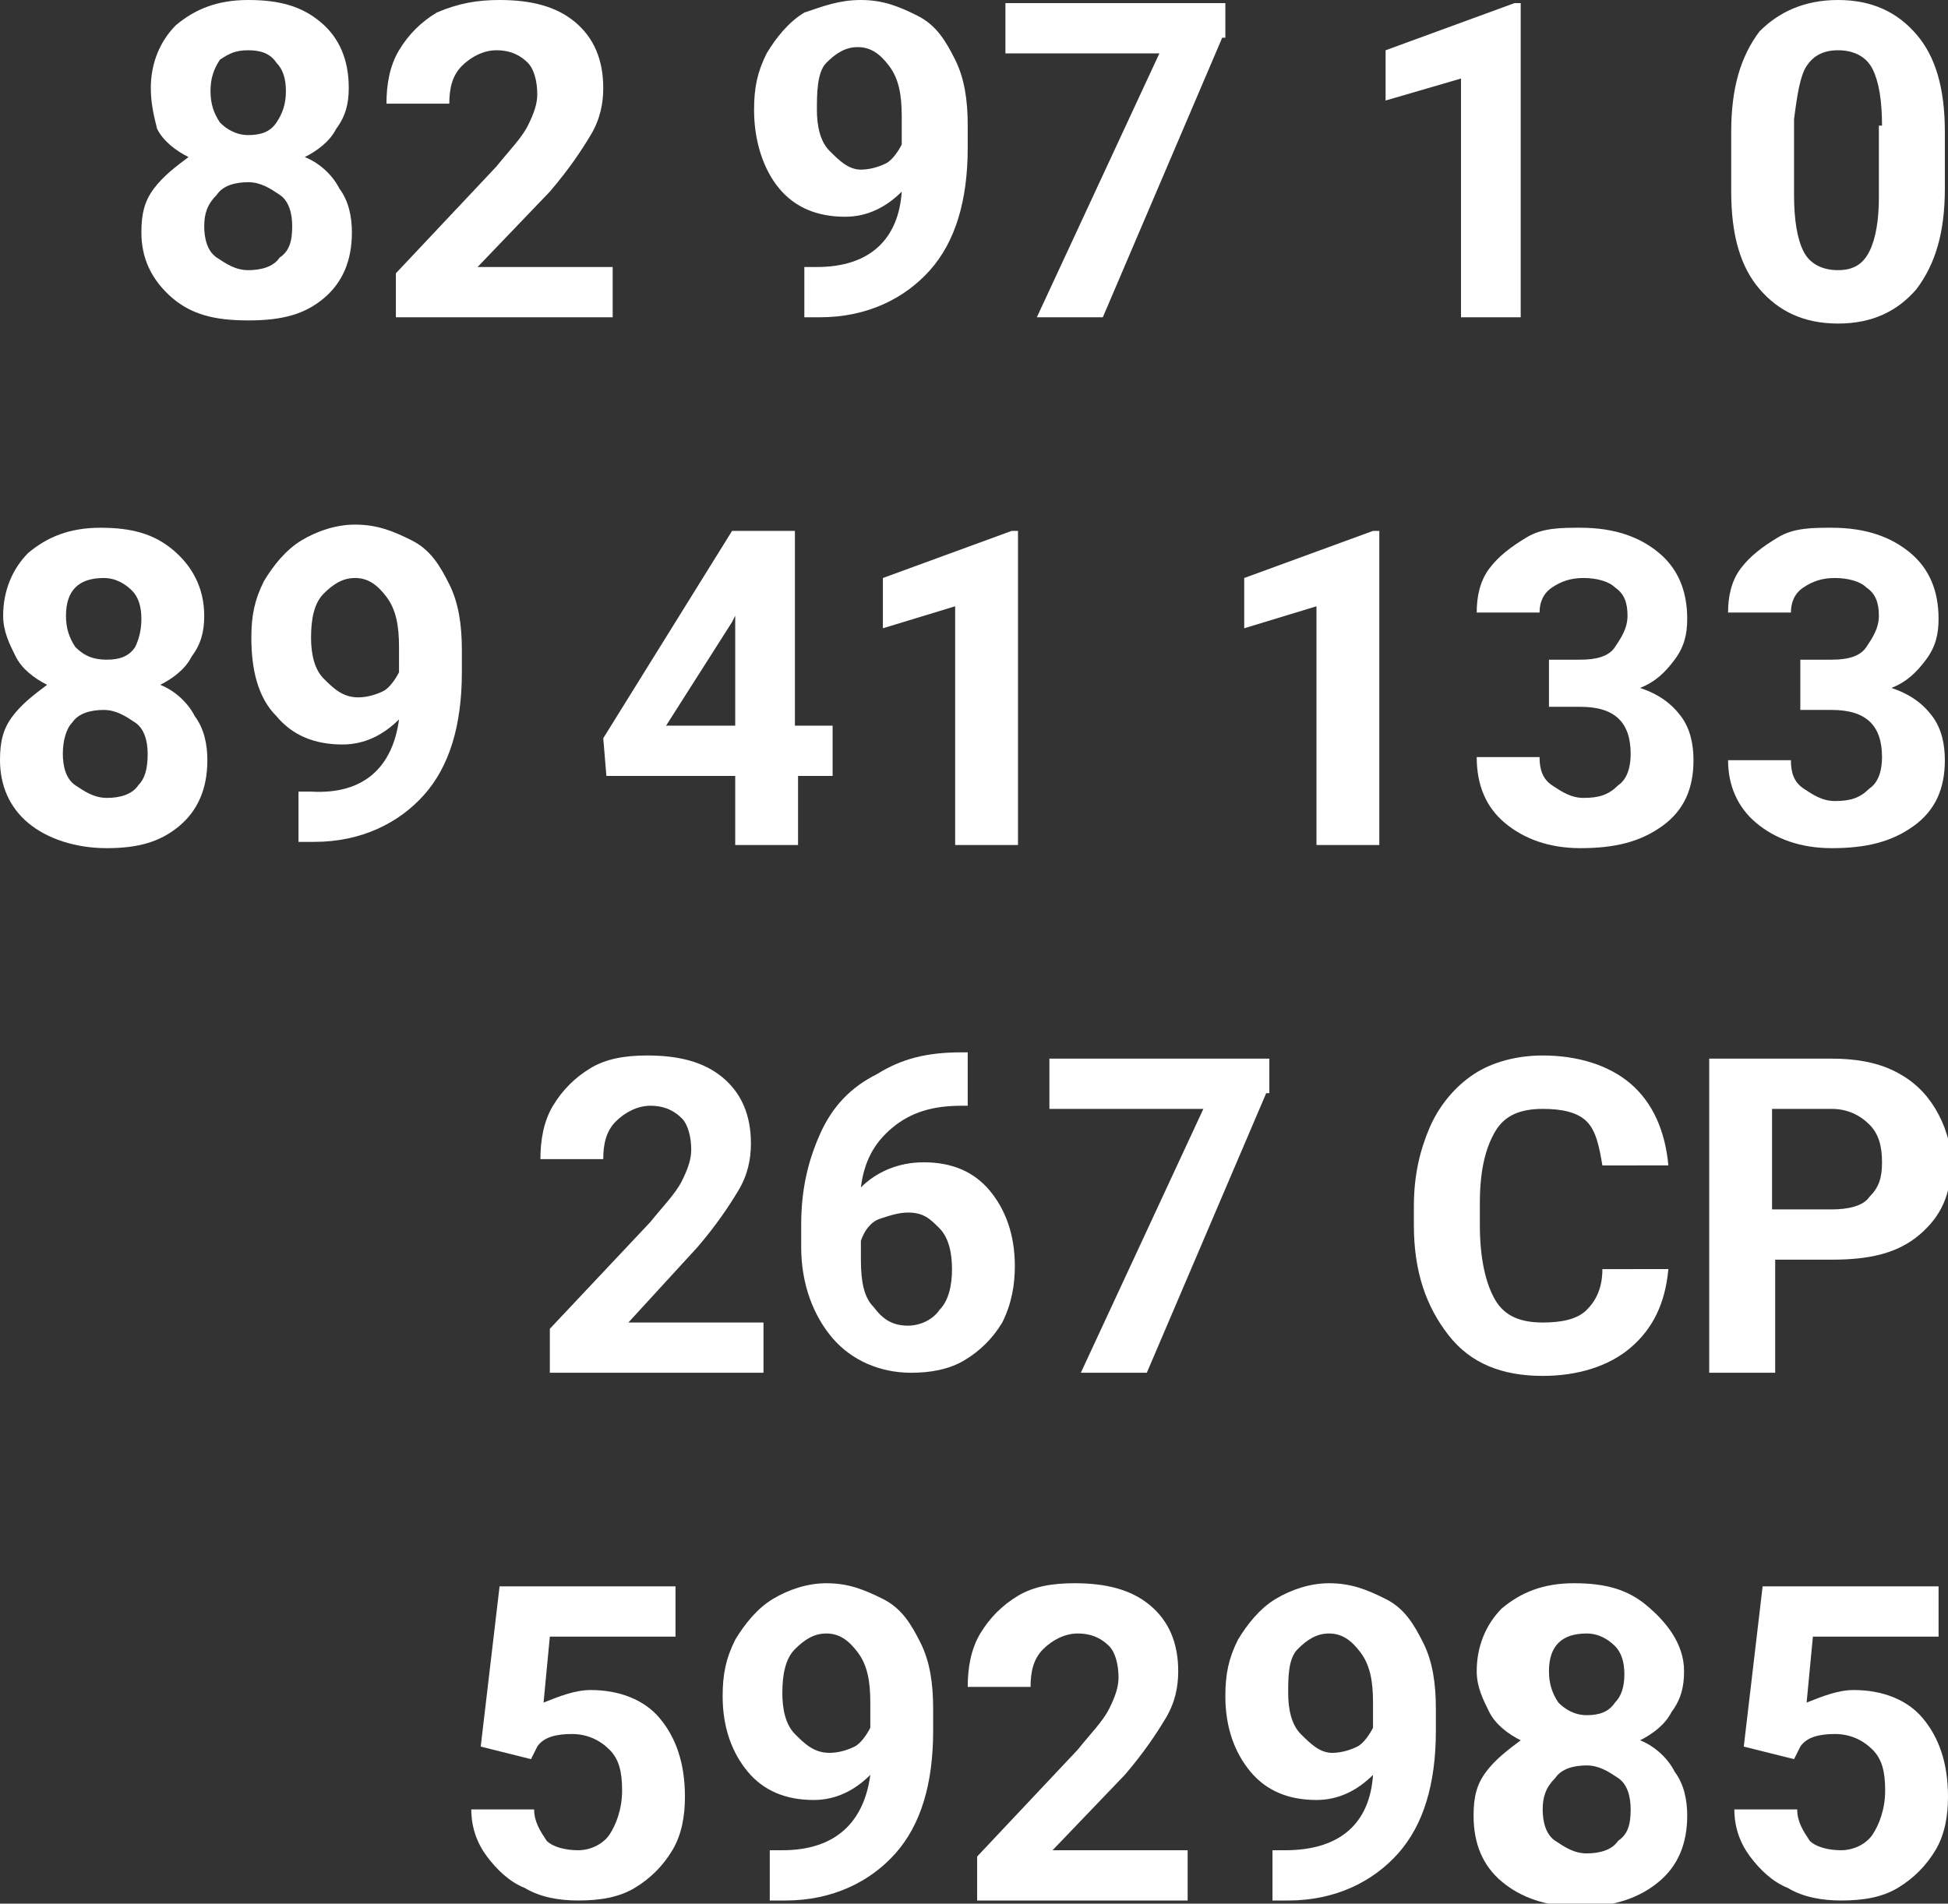
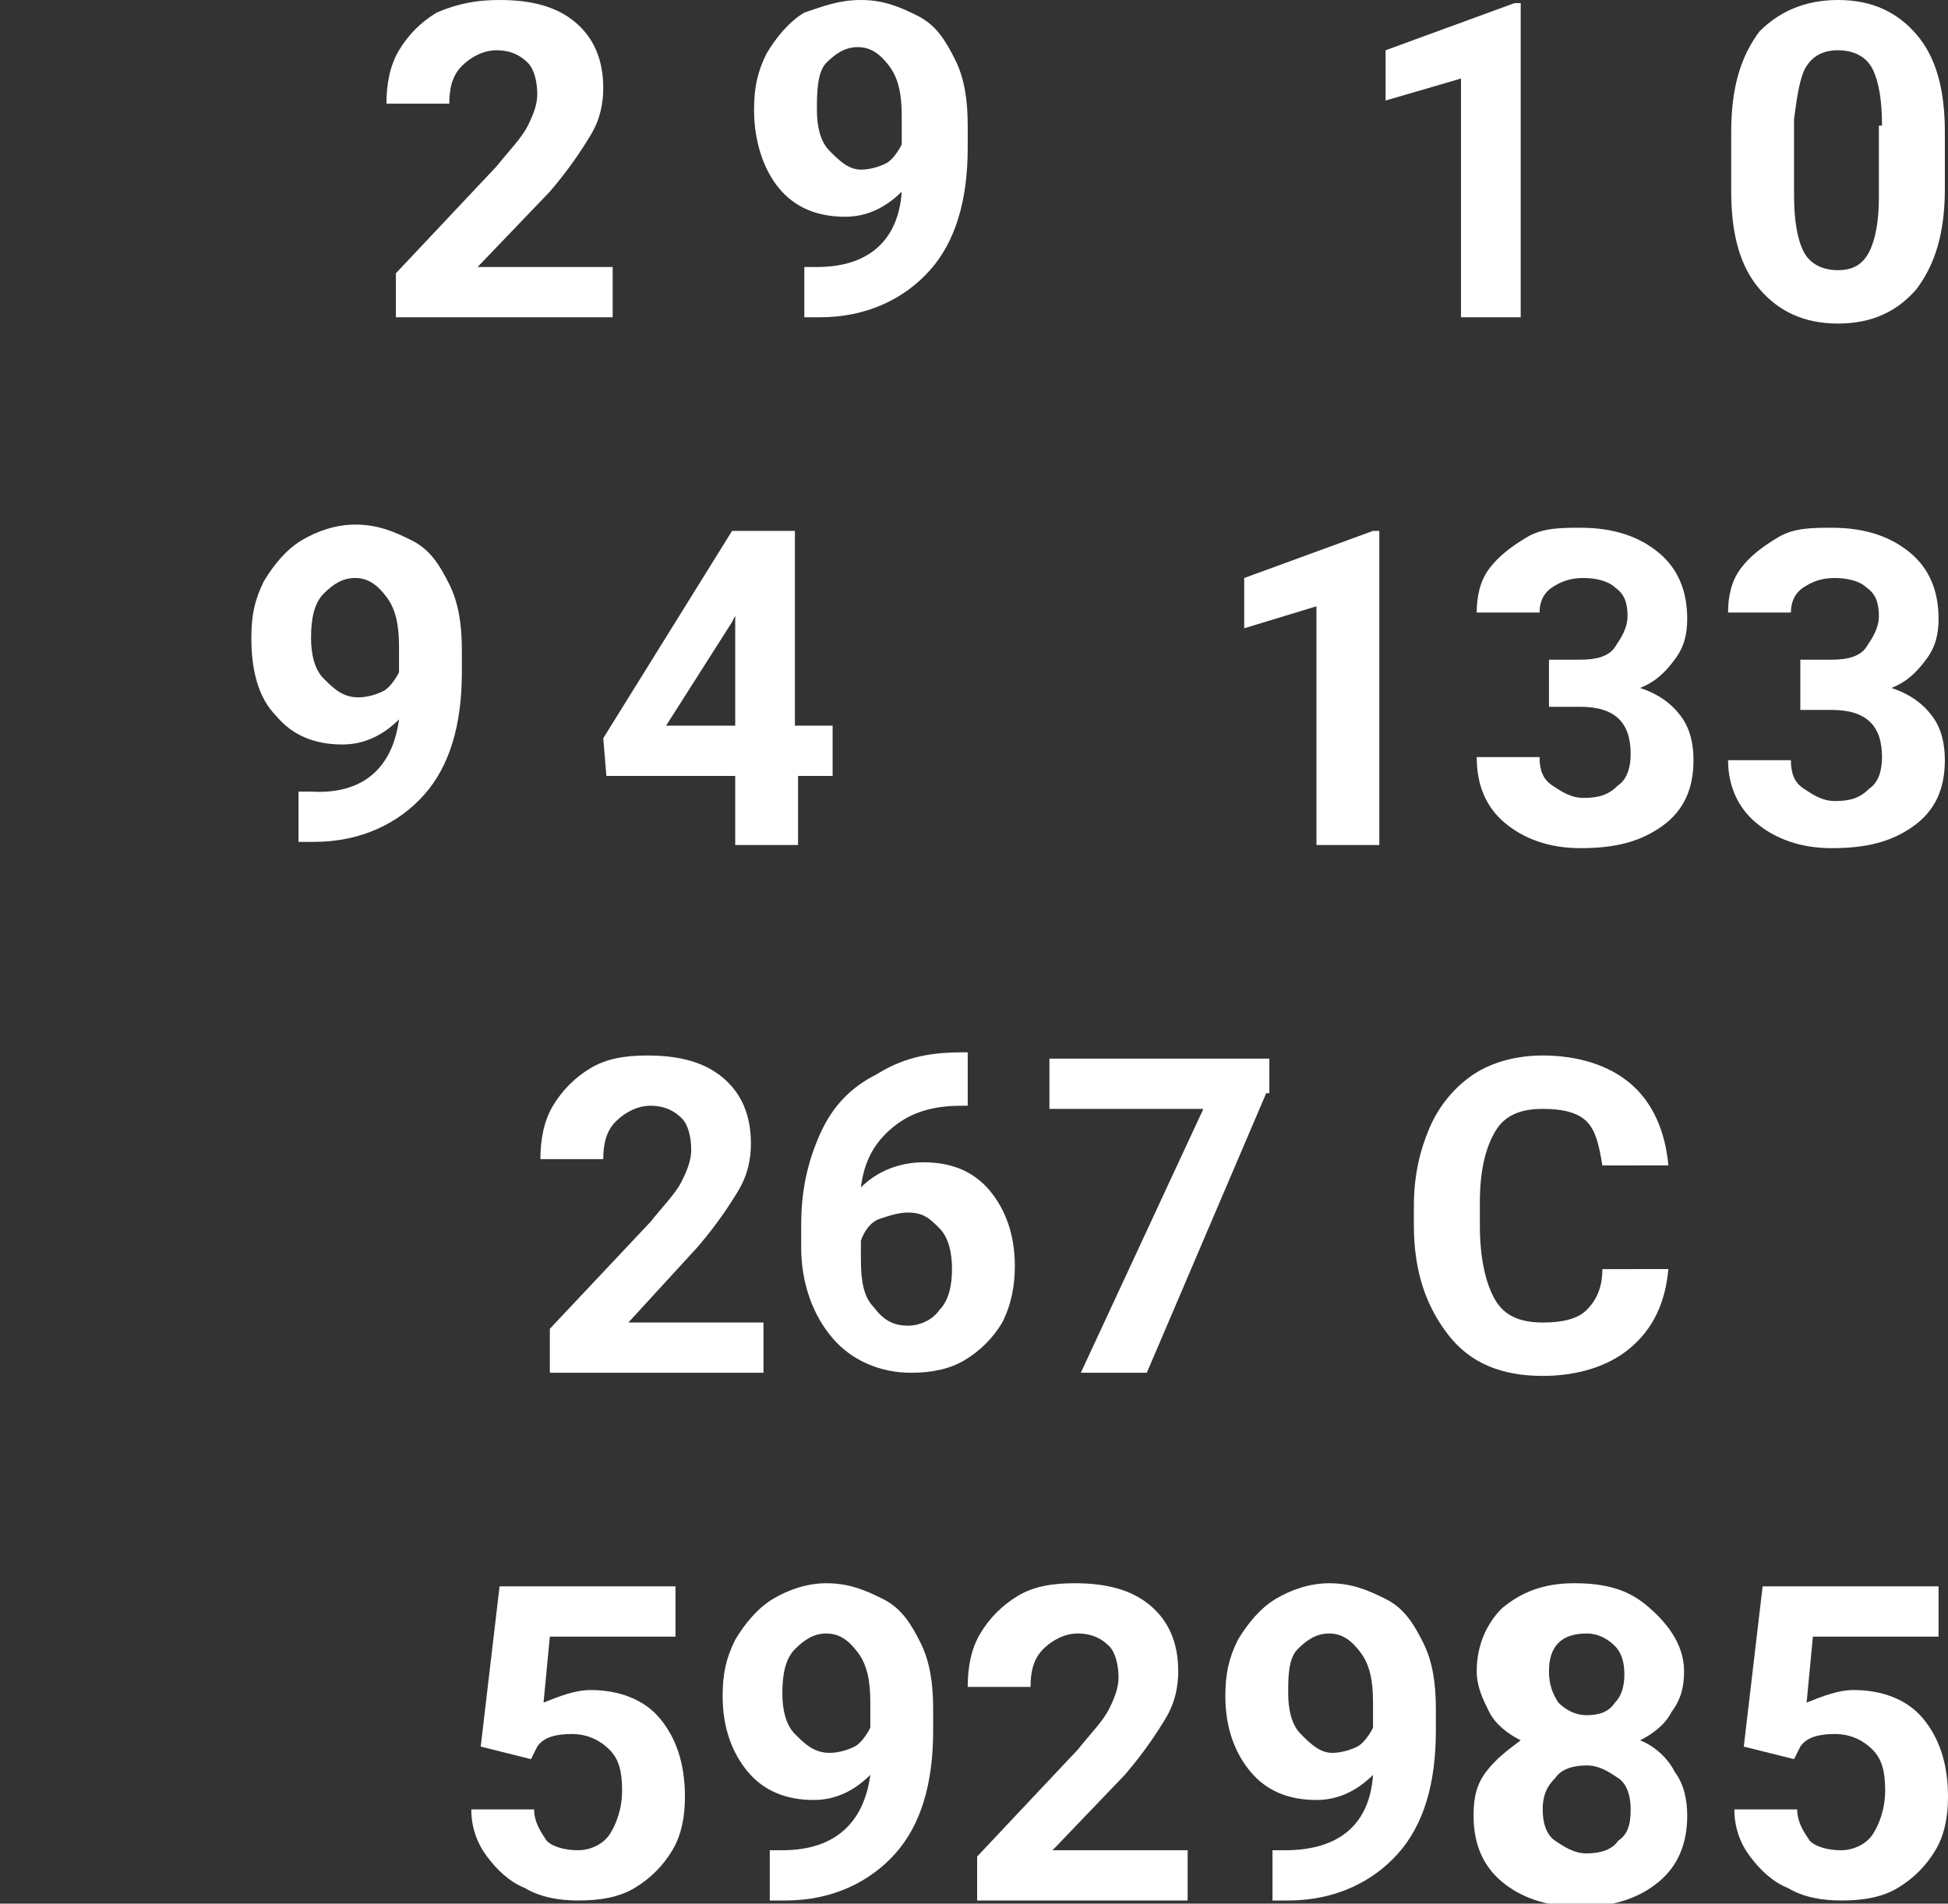
<svg xmlns="http://www.w3.org/2000/svg" id="Слой_1" x="0px" y="0px" viewBox="0 0 62 60.6" xml:space="preserve">
  <rect x="0" y="0" width="62" height="60.6" fill="#333333" stroke="none" />
  <g>
-     <path fill="#FFFFFF" d="M11.1,2.8c0,0.5-0.1,0.9-0.4,1.3c-0.2,0.4-0.6,0.7-1,0.9c0.5,0.2,0.9,0.6,1.1,1c0.3,0.4,0.4,0.9,0.4,1.4 c0,0.9-0.3,1.6-0.9,2.1S9,10.2,7.9,10.2S6.1,10,5.5,9.5C4.8,8.9,4.5,8.2,4.5,7.4c0-0.6,0.1-1,0.4-1.4s0.7-0.7,1.1-1 c-0.4-0.2-0.8-0.5-1-0.9C4.9,3.7,4.8,3.3,4.8,2.8c0-0.8,0.3-1.5,0.8-2C6.2,0.3,6.9,0,7.9,0c1,0,1.7,0.2,2.3,0.7S11.1,1.9,11.1,2.8z M9.3,7.2c0-0.4-0.1-0.8-0.4-1s-0.6-0.4-1-0.4c-0.4,0-0.8,0.1-1,0.4c-0.3,0.3-0.4,0.6-0.4,1c0,0.4,0.1,0.8,0.4,1s0.6,0.4,1,0.4 c0.4,0,0.8-0.1,1-0.4C9.2,8,9.3,7.7,9.3,7.2z M9.1,2.9c0-0.4-0.1-0.7-0.3-0.9C8.6,1.7,8.3,1.6,7.9,1.6C7.5,1.6,7.3,1.7,7,1.9 C6.8,2.2,6.7,2.5,6.7,2.9c0,0.4,0.1,0.7,0.3,1c0.2,0.2,0.5,0.4,0.9,0.4c0.4,0,0.7-0.1,0.9-0.4C9,3.6,9.1,3.3,9.1,2.9z" />
    <path fill="#FFFFFF" d="M19.4,10.1h-6.8V8.7l3.2-3.4c0.4-0.5,0.8-0.9,1-1.3c0.2-0.4,0.3-0.7,0.3-1c0-0.4-0.1-0.8-0.3-1 s-0.5-0.4-1-0.4c-0.4,0-0.8,0.2-1.1,0.5s-0.4,0.7-0.4,1.2h-2c0-0.6,0.1-1.2,0.4-1.7c0.3-0.5,0.7-0.9,1.2-1.2 C14.6,0.1,15.2,0,15.9,0c1,0,1.8,0.2,2.4,0.7s0.9,1.2,0.9,2.1c0,0.5-0.1,1-0.4,1.5c-0.3,0.5-0.7,1.1-1.3,1.8l-2.3,2.4h4.3V10.1z" />
    <path fill="#FFFFFF" d="M28.7,6.1c-0.5,0.5-1.1,0.8-1.8,0.8c-0.9,0-1.6-0.3-2.1-0.9C24.3,5.4,24,4.5,24,3.5c0-0.7,0.1-1.2,0.4-1.8 c0.3-0.5,0.7-1,1.2-1.3C26.2,0.2,26.7,0,27.4,0c0.7,0,1.2,0.2,1.8,0.5s0.9,0.8,1.2,1.4s0.4,1.3,0.4,2.1v0.7c0,1.7-0.4,3-1.2,3.9 c-0.8,0.9-2,1.5-3.5,1.5l-0.5,0V8.5l0.4,0C27.7,8.5,28.6,7.6,28.7,6.1z M27.4,5.4c0.3,0,0.6-0.1,0.8-0.2s0.4-0.4,0.5-0.6V3.7 c0-0.7-0.1-1.2-0.4-1.6s-0.6-0.6-1-0.6c-0.4,0-0.7,0.2-1,0.5S26,3,26,3.5c0,0.5,0.1,1,0.4,1.3S27,5.4,27.4,5.4z" />
-     <path fill="#FFFFFF" d="M38.9,1.2l-3.8,8.9H33l3.9-8.4h-4.9V0.1h7V1.2z" />
    <path fill="#FFFFFF" d="M48.5,10.1h-2V2.5l-2.4,0.7V1.6l4.1-1.5h0.2V10.1z" />
    <path fill="#FFFFFF" d="M61.9,6c0,1.4-0.3,2.4-0.9,3.2c-0.6,0.7-1.4,1.1-2.5,1.1c-1.1,0-1.9-0.4-2.5-1.1c-0.6-0.7-0.9-1.7-0.9-3.1 V4.2c0-1.4,0.3-2.4,0.9-3.2C56.6,0.4,57.4,0,58.5,0s1.9,0.4,2.5,1.1c0.6,0.7,0.9,1.7,0.9,3.1V6z M59.9,4c0-0.8-0.1-1.4-0.3-1.8 c-0.2-0.4-0.6-0.6-1.1-0.6c-0.5,0-0.8,0.2-1,0.5S57.2,3,57.1,3.8v2.4c0,0.8,0.1,1.4,0.3,1.8s0.6,0.6,1.1,0.6c0.5,0,0.8-0.2,1-0.6 c0.2-0.4,0.3-1,0.3-1.7V4z" />
-     <path fill="#FFFFFF" d="M6.5,19.6c0,0.5-0.1,0.9-0.4,1.3c-0.2,0.4-0.6,0.7-1,0.9c0.5,0.2,0.9,0.6,1.1,1c0.3,0.4,0.4,0.9,0.4,1.4 c0,0.9-0.3,1.6-0.9,2.1S4.4,27,3.4,27s-1.9-0.3-2.5-0.8C0.3,25.7,0,25,0,24.2c0-0.6,0.1-1,0.4-1.4s0.7-0.7,1.1-1 c-0.4-0.2-0.8-0.5-1-0.9c-0.2-0.4-0.4-0.8-0.4-1.3c0-0.8,0.3-1.5,0.8-2c0.6-0.5,1.3-0.8,2.3-0.8c1,0,1.7,0.2,2.3,0.7 S6.5,18.7,6.5,19.6z M4.7,24c0-0.4-0.1-0.8-0.4-1s-0.6-0.4-1-0.4c-0.4,0-0.8,0.1-1,0.4C2.1,23.2,2,23.6,2,24c0,0.4,0.1,0.8,0.4,1 s0.6,0.4,1,0.4c0.4,0,0.8-0.1,1-0.4C4.6,24.8,4.7,24.5,4.7,24z M4.5,19.7c0-0.4-0.1-0.7-0.3-0.9c-0.2-0.2-0.5-0.4-0.9-0.4 c-0.4,0-0.7,0.1-0.9,0.3c-0.2,0.2-0.3,0.5-0.3,0.9c0,0.4,0.1,0.7,0.3,1C2.7,20.9,3,21,3.4,21s0.7-0.1,0.9-0.4 C4.4,20.4,4.5,20.1,4.5,19.7z" />
    <path fill="#FFFFFF" d="M12.7,22.9c-0.5,0.5-1.1,0.8-1.8,0.8c-0.9,0-1.6-0.3-2.1-0.9C8.2,22.2,8,21.3,8,20.3c0-0.7,0.1-1.2,0.4-1.8 c0.3-0.5,0.7-1,1.2-1.3c0.5-0.3,1.1-0.5,1.7-0.5c0.7,0,1.2,0.2,1.8,0.5s0.9,0.8,1.2,1.4s0.4,1.3,0.4,2.1v0.7c0,1.7-0.4,3-1.2,3.9 c-0.8,0.9-2,1.5-3.5,1.5l-0.5,0v-1.6l0.4,0C11.6,25.3,12.5,24.4,12.7,22.9z M11.4,22.2c0.3,0,0.6-0.1,0.8-0.2s0.4-0.4,0.5-0.6v-0.8 c0-0.7-0.1-1.2-0.4-1.6s-0.6-0.6-1-0.6c-0.4,0-0.7,0.2-1,0.5s-0.4,0.8-0.4,1.4c0,0.5,0.1,1,0.4,1.3S10.9,22.2,11.4,22.2z" />
    <path fill="#FFFFFF" d="M25.4,23.1h1.1v1.6h-1.1v2.2h-2v-2.2h-4.1l-0.1-1.2l4.1-6.6h2V23.1z M21.2,23.1h2.2v-3.5l-0.1,0.2 L21.2,23.1z" />
-     <path fill="#FFFFFF" d="M32.4,26.9h-2v-7.6L28.1,20v-1.6l4.1-1.5h0.2V26.9z" />
    <path fill="#FFFFFF" d="M43.9,26.9h-2v-7.6L39.6,20v-1.6l4.1-1.5h0.2V26.9z" />
    <path fill="#FFFFFF" d="M49.2,21h1.1c0.5,0,0.9-0.1,1.1-0.4c0.2-0.3,0.4-0.6,0.4-1c0-0.4-0.1-0.7-0.4-0.9c-0.2-0.2-0.6-0.3-1-0.3 c-0.4,0-0.7,0.1-1,0.3c-0.3,0.2-0.4,0.5-0.4,0.8h-2c0-0.5,0.1-1,0.4-1.4c0.3-0.4,0.7-0.7,1.2-1s1.1-0.3,1.7-0.3 c1.1,0,1.9,0.3,2.5,0.8c0.6,0.5,0.9,1.2,0.9,2.1c0,0.5-0.1,0.9-0.4,1.3s-0.6,0.7-1.1,0.9c0.6,0.2,1,0.5,1.3,0.9 c0.3,0.4,0.4,0.9,0.4,1.4c0,0.9-0.3,1.6-1,2.1S51.4,27,50.3,27c-1,0-1.8-0.3-2.4-0.8c-0.6-0.5-0.9-1.2-0.9-2.1h2 c0,0.4,0.1,0.7,0.4,0.9c0.3,0.2,0.6,0.4,1,0.4c0.5,0,0.8-0.1,1.1-0.4c0.3-0.2,0.4-0.6,0.4-1c0-1-0.5-1.5-1.6-1.5h-1V21z" />
    <path fill="#FFFFFF" d="M57.2,21h1.1c0.5,0,0.9-0.1,1.1-0.4c0.2-0.3,0.4-0.6,0.4-1c0-0.4-0.1-0.7-0.4-0.9c-0.2-0.2-0.6-0.3-1-0.3 c-0.4,0-0.7,0.1-1,0.3c-0.3,0.2-0.4,0.5-0.4,0.8h-2c0-0.5,0.1-1,0.4-1.4c0.3-0.4,0.7-0.7,1.2-1s1.1-0.3,1.7-0.3 c1.1,0,1.9,0.3,2.5,0.8c0.6,0.5,0.9,1.2,0.9,2.1c0,0.5-0.1,0.9-0.4,1.3s-0.6,0.7-1.1,0.9c0.6,0.2,1,0.5,1.3,0.9 c0.3,0.4,0.4,0.9,0.4,1.4c0,0.9-0.3,1.6-1,2.1S59.4,27,58.3,27c-1,0-1.8-0.3-2.4-0.8C55.3,25.7,55,25,55,24.2h2 c0,0.4,0.1,0.7,0.4,0.9c0.3,0.2,0.6,0.4,1,0.4c0.5,0,0.8-0.1,1.1-0.4c0.3-0.2,0.4-0.6,0.4-1c0-1-0.5-1.5-1.6-1.5h-1V21z" />
    <path fill="#FFFFFF" d="M24.3,43.7h-6.8v-1.4l3.2-3.4c0.4-0.5,0.8-0.9,1-1.3c0.2-0.4,0.3-0.7,0.3-1c0-0.4-0.1-0.8-0.3-1 s-0.5-0.4-1-0.4c-0.4,0-0.8,0.2-1.1,0.5s-0.4,0.7-0.4,1.2h-2c0-0.6,0.1-1.2,0.4-1.7c0.3-0.5,0.7-0.9,1.2-1.2 c0.5-0.3,1.1-0.4,1.8-0.4c1,0,1.8,0.2,2.4,0.7s0.9,1.2,0.9,2.1c0,0.5-0.1,1-0.4,1.5c-0.3,0.5-0.7,1.1-1.3,1.8L20,42.1h4.3V43.7z" />
    <path fill="#FFFFFF" d="M30.8,33.6v1.6h-0.2c-0.9,0-1.6,0.2-2.2,0.7s-0.9,1.1-1,1.9c0.5-0.5,1.2-0.8,2-0.8c0.9,0,1.6,0.3,2.1,0.9 c0.5,0.6,0.8,1.4,0.8,2.4c0,0.6-0.1,1.2-0.4,1.8c-0.3,0.5-0.7,0.9-1.2,1.2c-0.5,0.3-1.1,0.4-1.7,0.4c-1,0-1.9-0.4-2.5-1.1 c-0.6-0.7-1-1.7-1-2.9v-0.7c0-1.1,0.2-2,0.6-2.9s1-1.5,1.8-1.9c0.8-0.5,1.6-0.7,2.7-0.7H30.8z M28.9,38.6c-0.3,0-0.6,0.1-0.9,0.2 s-0.5,0.4-0.6,0.7v0.6c0,0.7,0.1,1.2,0.4,1.5c0.3,0.4,0.6,0.6,1.1,0.6c0.4,0,0.8-0.2,1-0.5c0.3-0.3,0.4-0.8,0.4-1.3 c0-0.5-0.1-1-0.4-1.3S29.4,38.6,28.9,38.6z" />
    <path fill="#FFFFFF" d="M40.3,34.8l-3.8,8.9h-2.1l3.9-8.4h-4.9v-1.6h7V34.8z" />
    <path fill="#FFFFFF" d="M53.1,40.4c-0.1,1.1-0.5,1.9-1.2,2.5s-1.7,0.9-2.8,0.9c-1.3,0-2.3-0.4-3-1.3c-0.7-0.9-1.1-2-1.1-3.5v-0.6 c0-1,0.2-1.8,0.5-2.5c0.3-0.7,0.8-1.3,1.4-1.7s1.4-0.6,2.2-0.6c1.1,0,2.1,0.3,2.8,0.9s1.1,1.5,1.2,2.6H51c-0.1-0.6-0.2-1.1-0.5-1.4 c-0.3-0.3-0.8-0.4-1.4-0.4c-0.7,0-1.2,0.2-1.5,0.7c-0.3,0.5-0.5,1.2-0.5,2.3V39c0,1.1,0.2,1.9,0.5,2.4c0.3,0.5,0.8,0.7,1.5,0.7 c0.6,0,1.1-0.1,1.4-0.4c0.3-0.3,0.5-0.7,0.5-1.3H53.1z" />
-     <path fill="#FFFFFF" d="M56.5,40.2v3.5h-2.1v-10h3.9c0.7,0,1.4,0.1,2,0.4s1,0.7,1.3,1.2c0.3,0.5,0.5,1.1,0.5,1.7c0,1-0.3,1.7-1,2.3 c-0.7,0.6-1.6,0.8-2.8,0.8H56.5z M56.5,38.5h1.8c0.5,0,1-0.1,1.2-0.4c0.3-0.3,0.4-0.6,0.4-1.1c0-0.5-0.1-0.9-0.4-1.2 s-0.7-0.5-1.2-0.5h-1.9V38.5z" />
    <path fill="#FFFFFF" d="M15.3,55.6l0.6-5.1h5.6v1.6h-4l-0.2,2.1c0.5-0.2,1-0.4,1.5-0.4c0.9,0,1.7,0.3,2.2,0.9s0.8,1.4,0.8,2.5 c0,0.6-0.1,1.2-0.4,1.7c-0.3,0.5-0.7,0.9-1.2,1.2s-1.1,0.4-1.8,0.4c-0.6,0-1.2-0.1-1.7-0.4c-0.5-0.2-0.9-0.6-1.2-1 c-0.3-0.4-0.5-0.9-0.5-1.5h2c0,0.4,0.2,0.7,0.4,1c0.2,0.2,0.6,0.3,1,0.3c0.4,0,0.8-0.2,1-0.5s0.4-0.8,0.4-1.4c0-0.6-0.1-1-0.4-1.3 s-0.7-0.5-1.2-0.5c-0.5,0-0.9,0.1-1.1,0.4L16.9,56L15.3,55.6z" />
    <path fill="#FFFFFF" d="M27.7,56.5c-0.5,0.5-1.1,0.8-1.8,0.8c-0.9,0-1.6-0.3-2.1-0.9c-0.5-0.6-0.8-1.4-0.8-2.4 c0-0.7,0.1-1.2,0.4-1.8c0.3-0.5,0.7-1,1.2-1.3c0.5-0.3,1.1-0.5,1.7-0.5c0.7,0,1.2,0.2,1.8,0.5s0.9,0.8,1.2,1.4s0.4,1.3,0.4,2.1v0.7 c0,1.7-0.4,3-1.2,3.9c-0.8,0.9-2,1.5-3.5,1.5l-0.5,0v-1.6l0.4,0C26.6,58.9,27.5,58,27.7,56.5z M26.4,55.8c0.3,0,0.6-0.1,0.8-0.2 s0.4-0.4,0.5-0.6v-0.8c0-0.7-0.1-1.2-0.4-1.6s-0.6-0.6-1-0.6c-0.4,0-0.7,0.2-1,0.5s-0.4,0.8-0.4,1.4c0,0.5,0.1,1,0.4,1.3 S25.9,55.8,26.4,55.8z" />
    <path fill="#FFFFFF" d="M37.9,60.5h-6.8v-1.4l3.2-3.4c0.4-0.5,0.8-0.9,1-1.3c0.2-0.4,0.3-0.7,0.3-1c0-0.4-0.1-0.8-0.3-1 s-0.5-0.4-1-0.4c-0.4,0-0.8,0.2-1.1,0.5s-0.4,0.7-0.4,1.2h-2c0-0.6,0.1-1.2,0.4-1.7c0.3-0.5,0.7-0.9,1.2-1.2 c0.5-0.3,1.1-0.4,1.8-0.4c1,0,1.8,0.2,2.4,0.7s0.9,1.2,0.9,2.1c0,0.5-0.1,1-0.4,1.5c-0.3,0.5-0.7,1.1-1.3,1.8l-2.3,2.4h4.3V60.5z" />
    <path fill="#FFFFFF" d="M43.7,56.5c-0.5,0.5-1.1,0.8-1.8,0.8c-0.9,0-1.6-0.3-2.1-0.9c-0.5-0.6-0.8-1.4-0.8-2.4 c0-0.7,0.1-1.2,0.4-1.8c0.3-0.5,0.7-1,1.2-1.3c0.5-0.3,1.1-0.5,1.7-0.5c0.7,0,1.2,0.2,1.8,0.5s0.9,0.8,1.2,1.4s0.4,1.3,0.4,2.1v0.7 c0,1.7-0.4,3-1.2,3.9c-0.8,0.9-2,1.5-3.5,1.5l-0.5,0v-1.6l0.4,0C42.7,58.9,43.6,58,43.7,56.5z M42.4,55.8c0.3,0,0.6-0.1,0.8-0.2 s0.4-0.4,0.5-0.6v-0.8c0-0.7-0.1-1.2-0.4-1.6s-0.6-0.6-1-0.6c-0.4,0-0.7,0.2-1,0.5S41,53.4,41,53.9c0,0.5,0.1,1,0.4,1.3 S42,55.8,42.4,55.8z" />
    <path fill="#FFFFFF" d="M53.6,53.2c0,0.5-0.1,0.9-0.4,1.3c-0.2,0.4-0.6,0.7-1,0.9c0.5,0.2,0.9,0.6,1.1,1c0.3,0.4,0.4,0.9,0.4,1.4 c0,0.9-0.3,1.6-0.9,2.1s-1.4,0.8-2.5,0.8s-1.9-0.3-2.5-0.8c-0.6-0.5-0.9-1.2-0.9-2.1c0-0.6,0.1-1,0.4-1.4s0.7-0.7,1.1-1 c-0.4-0.2-0.8-0.5-1-0.9c-0.2-0.4-0.4-0.8-0.4-1.3c0-0.8,0.3-1.5,0.8-2c0.6-0.5,1.3-0.8,2.3-0.8c1,0,1.7,0.2,2.3,0.7 S53.6,52.3,53.6,53.2z M51.9,57.6c0-0.4-0.1-0.8-0.4-1s-0.6-0.4-1-0.4c-0.4,0-0.8,0.1-1,0.4c-0.3,0.3-0.4,0.6-0.4,1 c0,0.4,0.1,0.8,0.4,1s0.6,0.4,1,0.4c0.4,0,0.8-0.1,1-0.4C51.8,58.4,51.9,58.1,51.9,57.6z M51.7,53.3c0-0.4-0.1-0.7-0.3-0.9 c-0.2-0.2-0.5-0.4-0.9-0.4c-0.4,0-0.7,0.1-0.9,0.3c-0.2,0.2-0.3,0.5-0.3,0.9c0,0.4,0.1,0.7,0.3,1c0.2,0.2,0.5,0.4,0.9,0.4 s0.7-0.1,0.9-0.4C51.6,54,51.7,53.7,51.7,53.3z" />
    <path fill="#FFFFFF" d="M55.5,55.6l0.6-5.1h5.6v1.6h-4l-0.2,2.1c0.5-0.2,1-0.4,1.5-0.4c0.9,0,1.7,0.3,2.2,0.9s0.8,1.4,0.8,2.5 c0,0.6-0.1,1.2-0.4,1.7c-0.3,0.5-0.7,0.9-1.2,1.2s-1.1,0.4-1.8,0.4c-0.6,0-1.2-0.1-1.7-0.4c-0.5-0.2-0.9-0.6-1.2-1 c-0.3-0.4-0.5-0.9-0.5-1.5h2c0,0.4,0.2,0.7,0.4,1c0.2,0.2,0.6,0.3,1,0.3c0.4,0,0.8-0.2,1-0.5s0.4-0.8,0.4-1.4c0-0.6-0.1-1-0.4-1.3 s-0.7-0.5-1.2-0.5c-0.5,0-0.9,0.1-1.1,0.4L57.1,56L55.5,55.6z" />
  </g>
</svg>